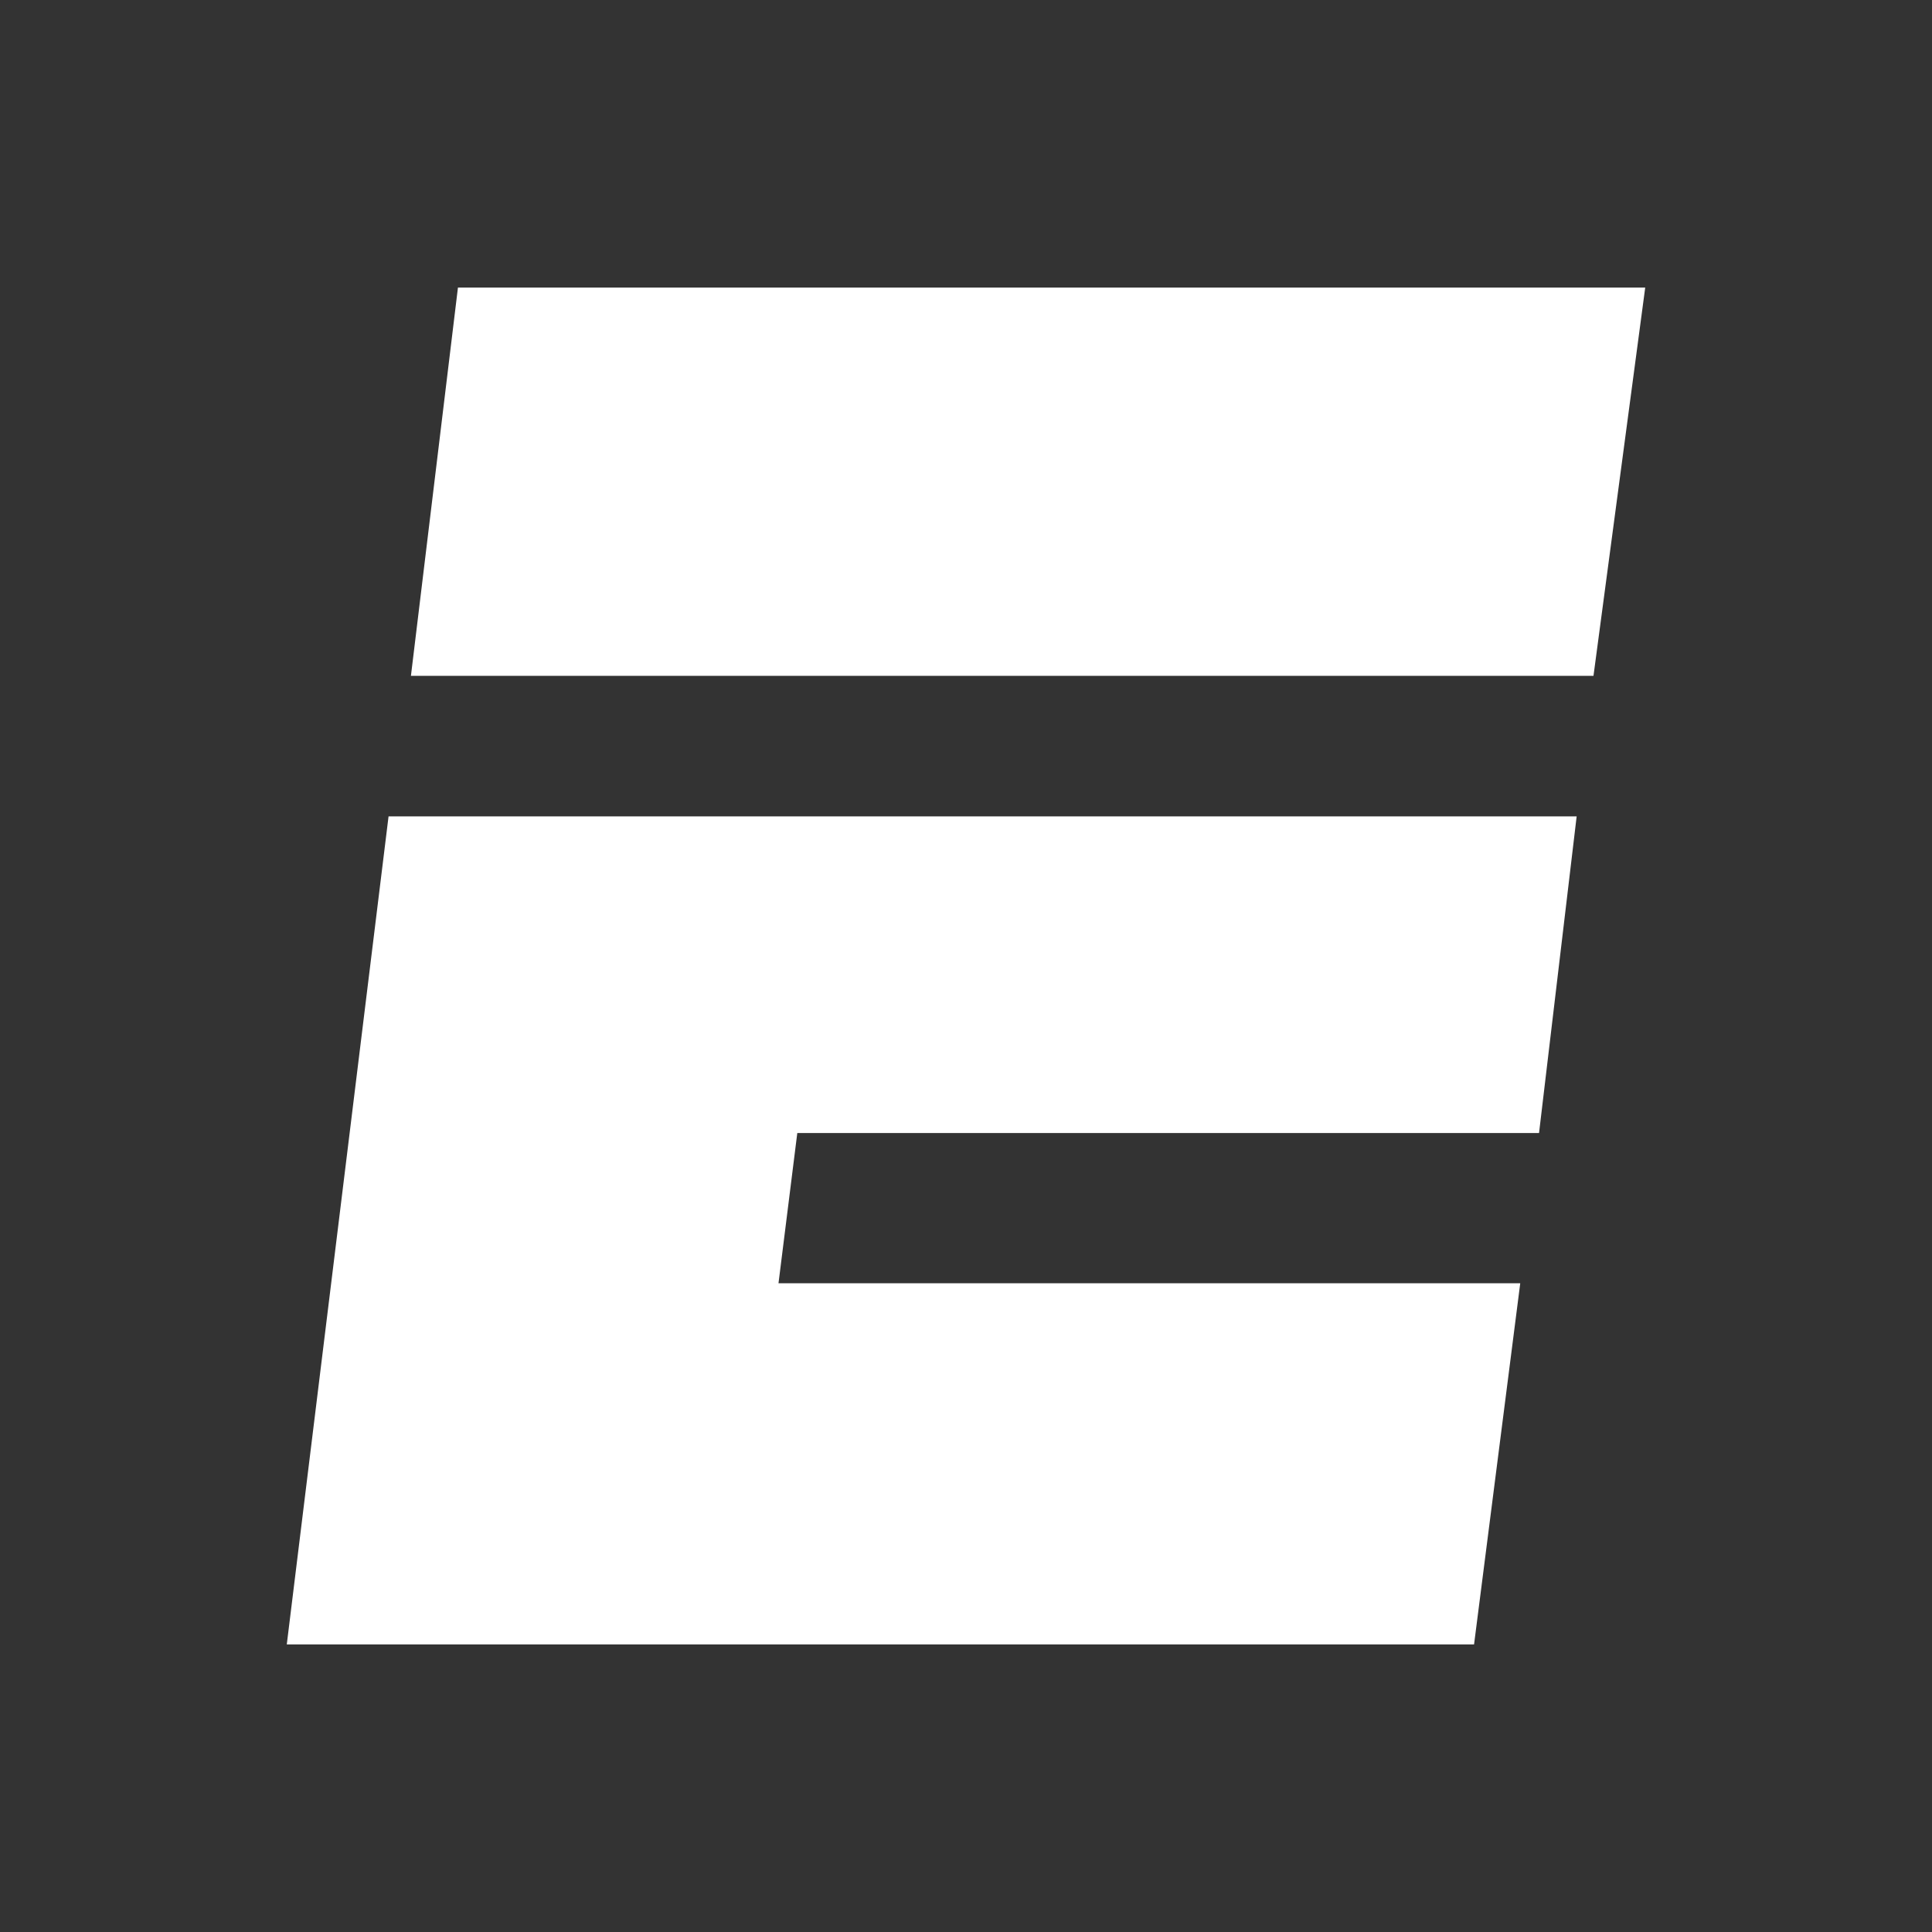
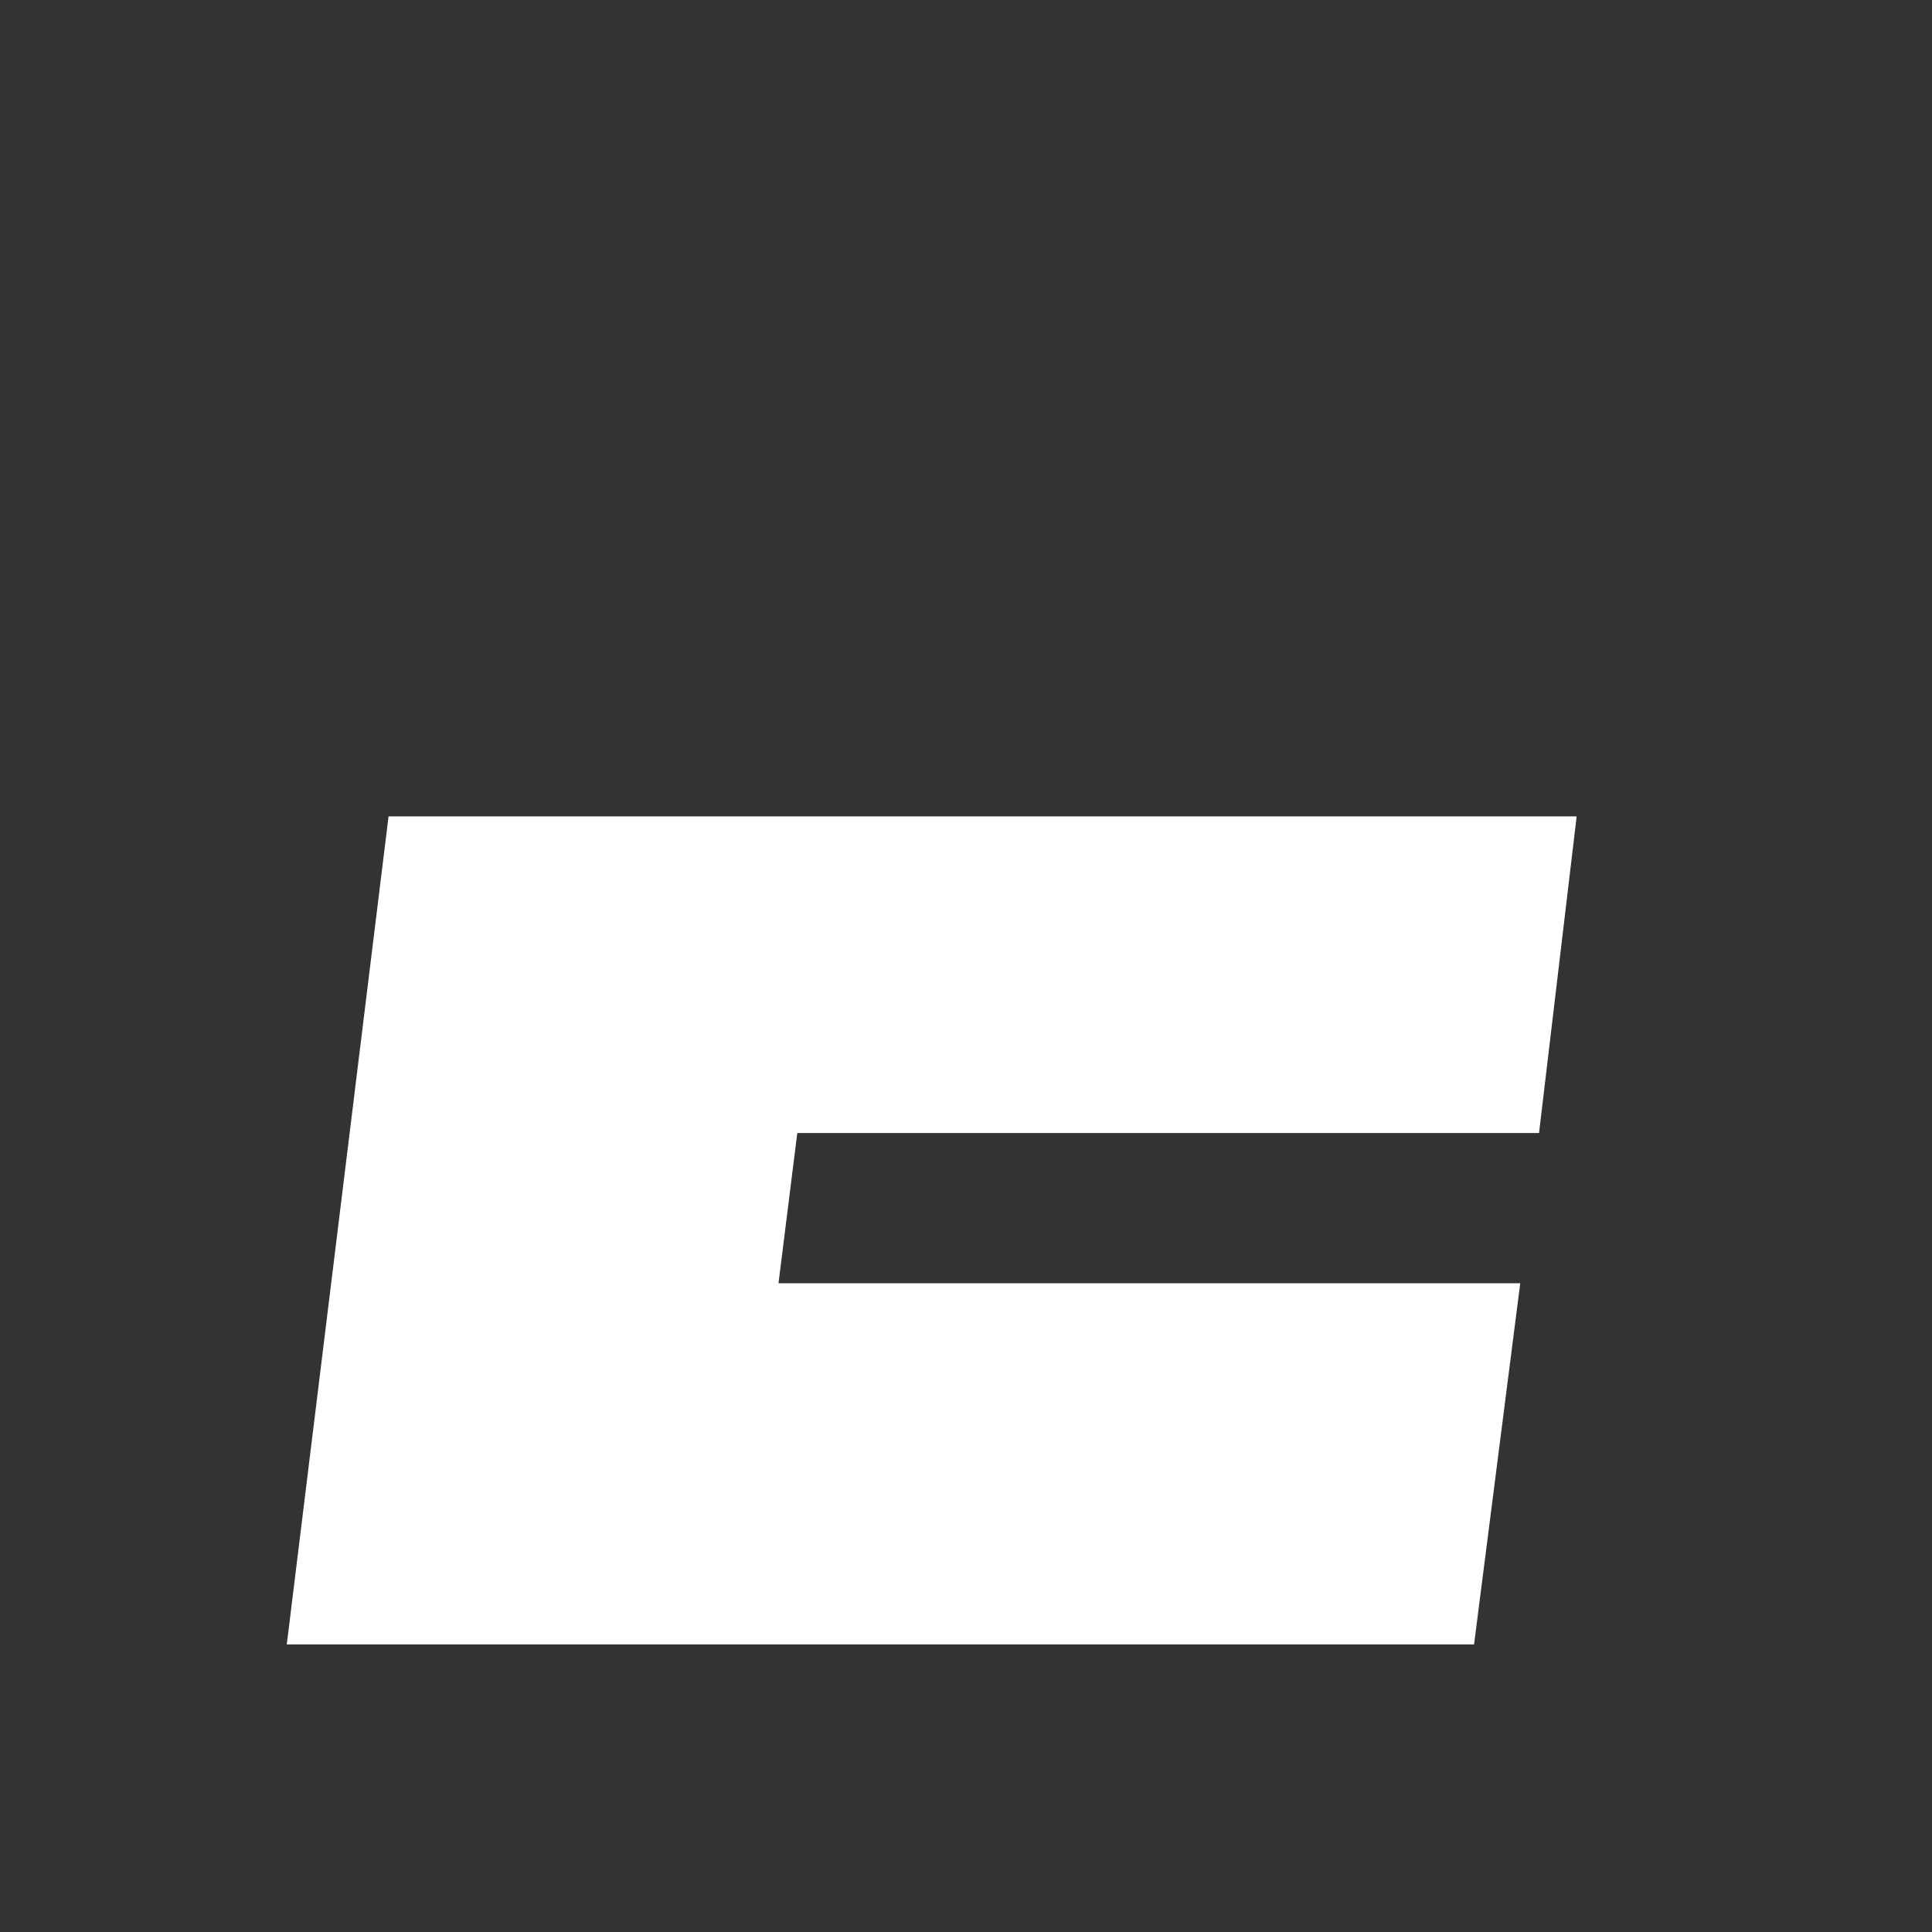
<svg xmlns="http://www.w3.org/2000/svg" id="Capa_1" data-name="Capa 1" viewBox="0 0 512 512">
  <rect x="0" y="0" width="512" height="512" fill="#333333" stroke="none" />
  <defs>
    <style>
      .cls-1 {
        fill: #fff;
        stroke-width: 0px;
      }
    </style>
  </defs>
  <g id="g120320">
    <path id="path120322" class="cls-1" d="M102.97,216.35h314.86l-9.97,83.92h-196.57l-4.98,39.8h196.57l-12.24,95.72H76l26.97-219.43Z" />
  </g>
  <g id="g120324">
-     <path id="path120326" class="cls-1" d="M121.36,76.21h314.64l-13.71,102.9H108.9l12.46-102.9Z" />
-   </g>
+     </g>
</svg>